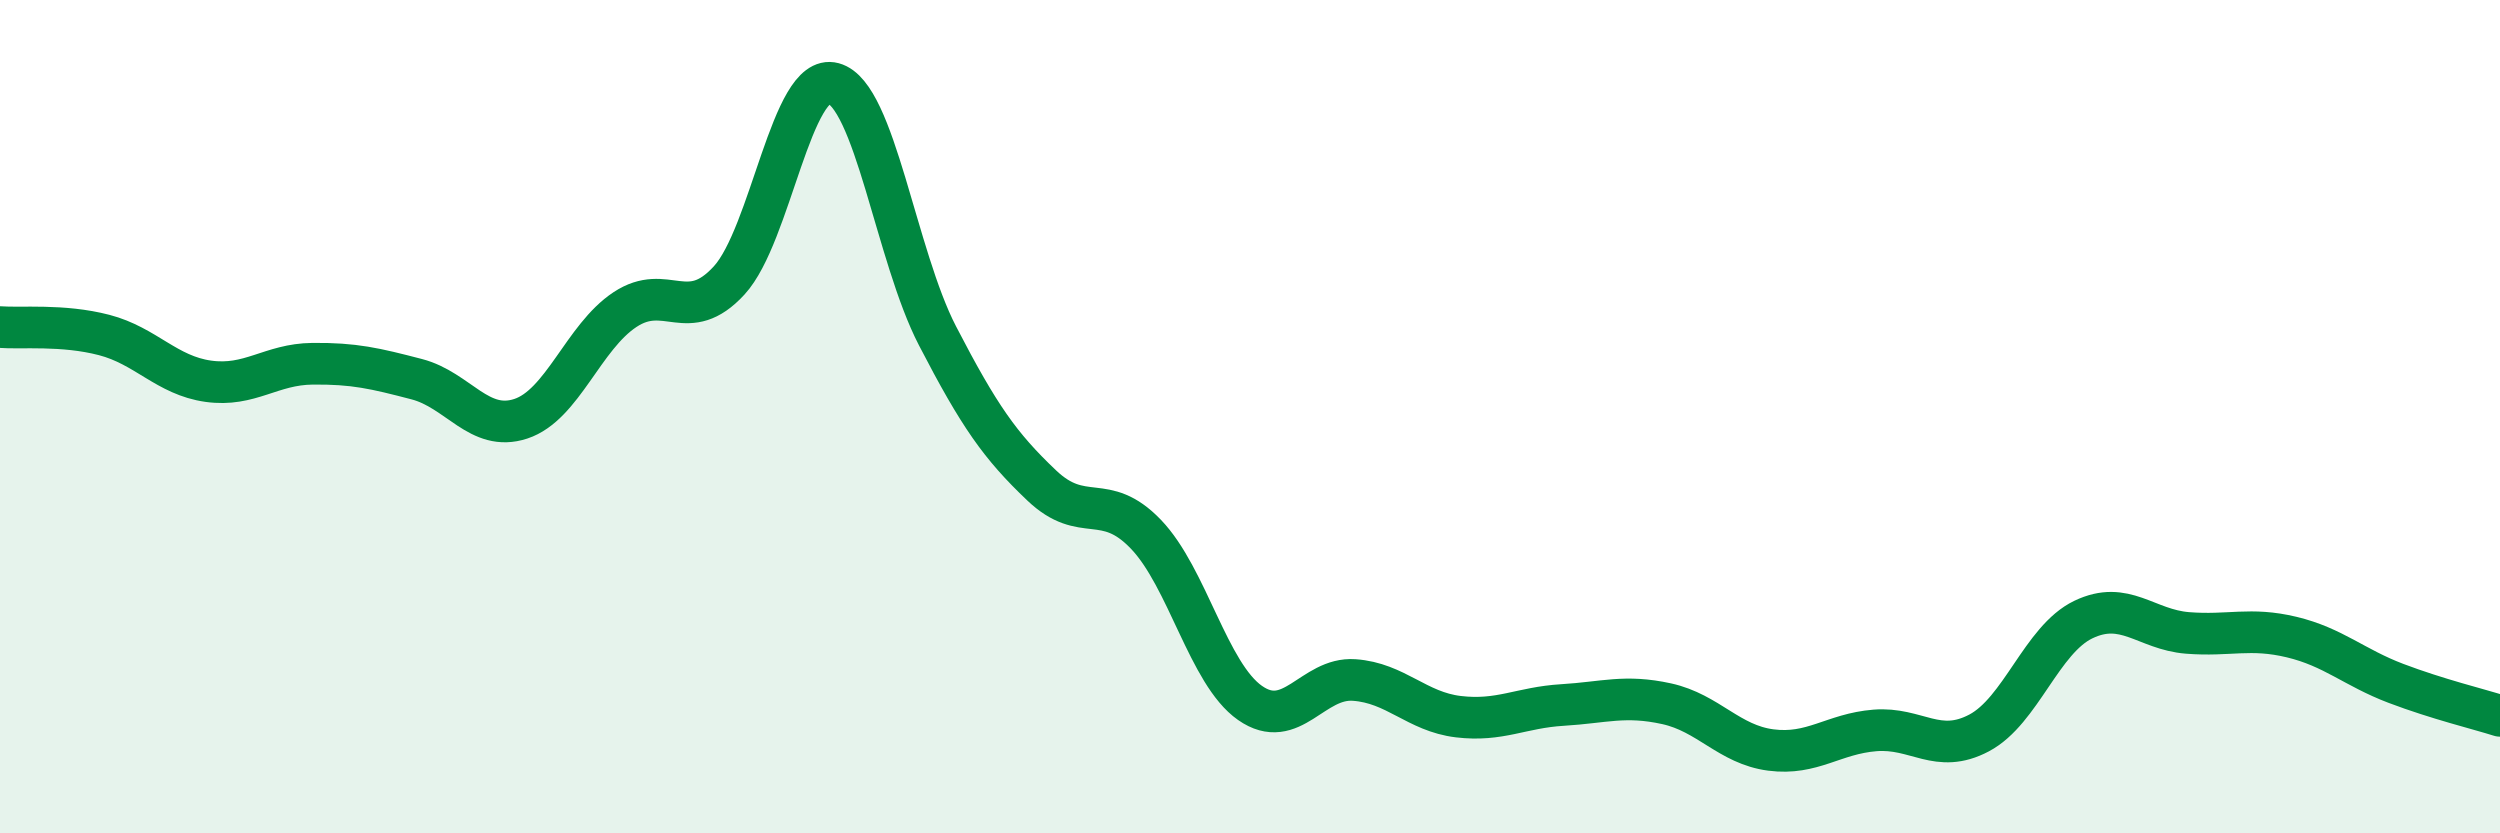
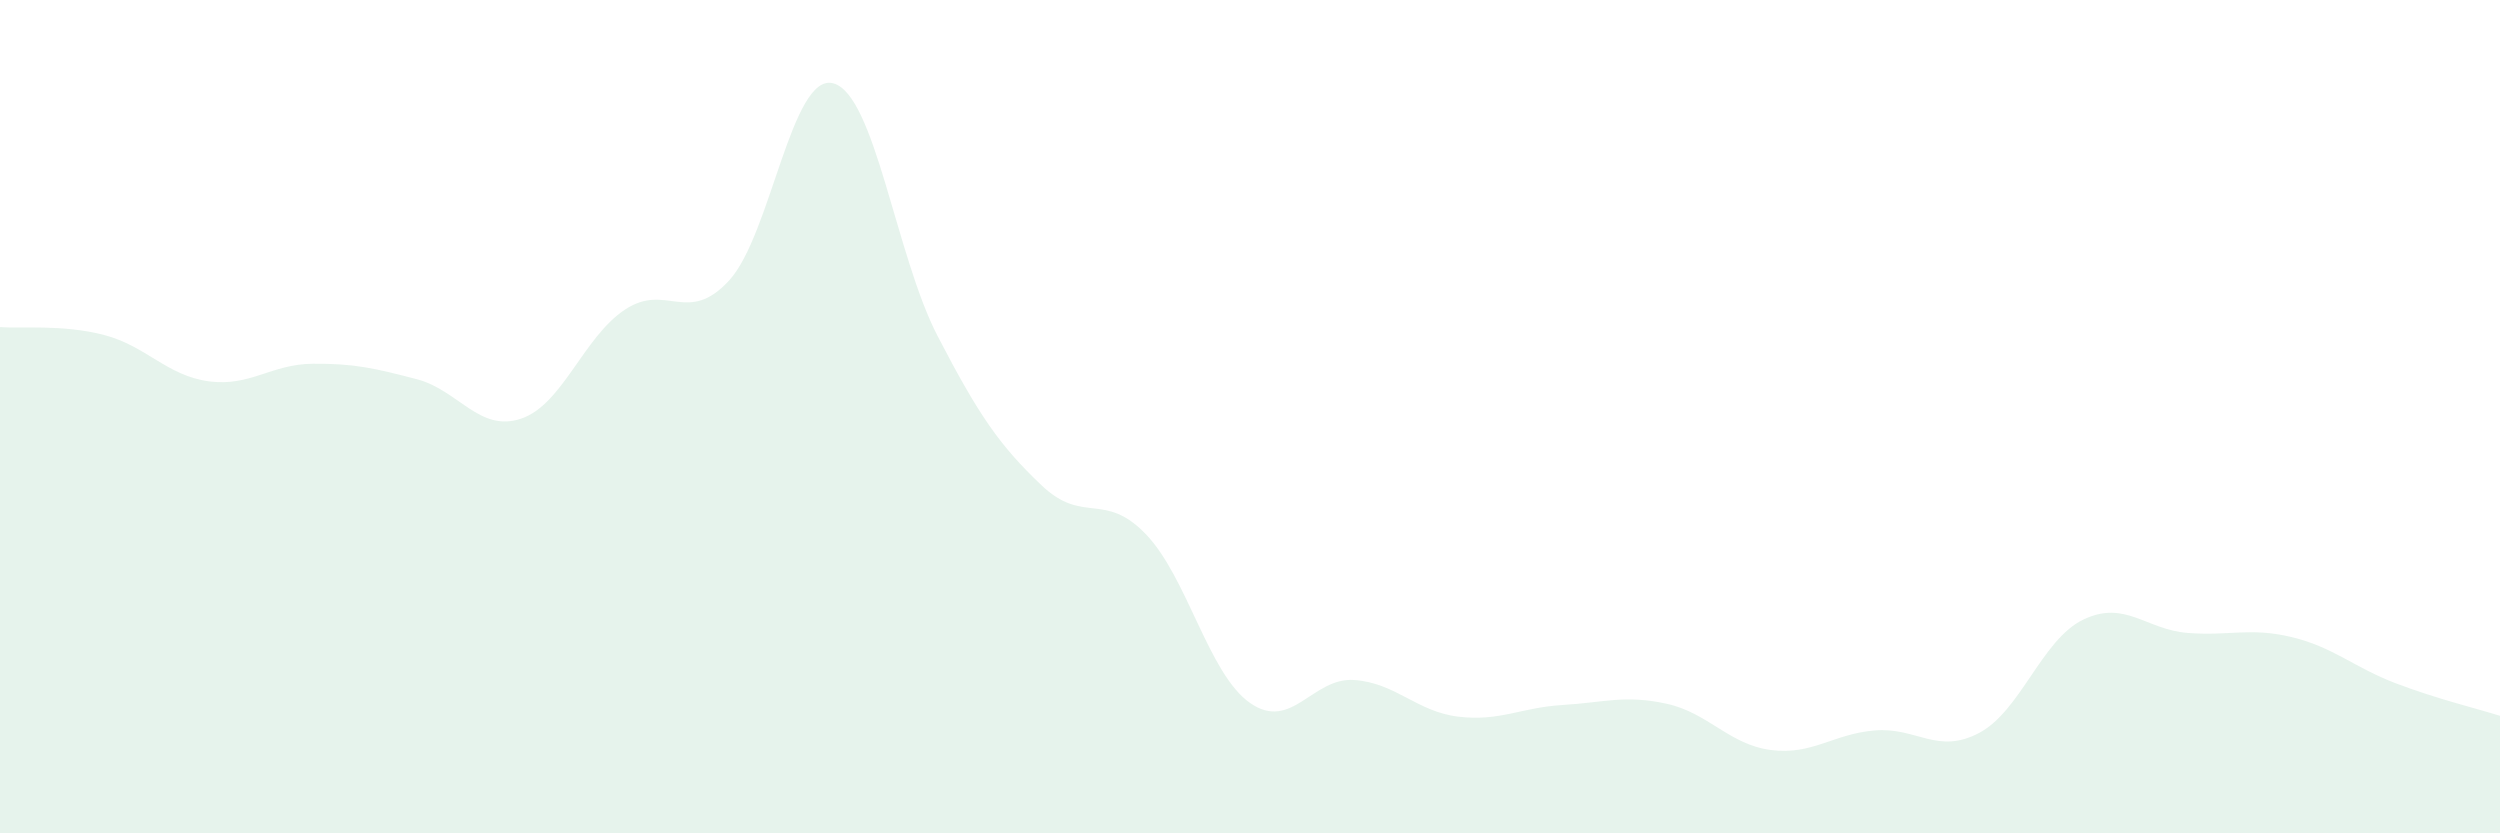
<svg xmlns="http://www.w3.org/2000/svg" width="60" height="20" viewBox="0 0 60 20">
  <path d="M 0,7.85 C 0.5,7.89 1.5,7.78 2.5,8.04 C 3.5,8.3 4,9.01 5,9.15 C 6,9.29 6.5,8.74 7.5,8.73 C 8.5,8.72 9,8.84 10,9.1 C 11,9.36 11.5,10.38 12.5,10.05 C 13.5,9.72 14,8.09 15,7.43 C 16,6.77 16.5,7.82 17.5,6.73 C 18.5,5.64 19,1.73 20,2 C 21,2.27 21.5,6.13 22.5,8.06 C 23.5,9.99 24,10.7 25,11.65 C 26,12.6 26.5,11.78 27.5,12.82 C 28.5,13.86 29,16.17 30,16.87 C 31,17.57 31.5,16.25 32.5,16.32 C 33.5,16.39 34,17.08 35,17.2 C 36,17.32 36.5,16.98 37.5,16.92 C 38.5,16.86 39,16.67 40,16.89 C 41,17.11 41.5,17.87 42.5,18 C 43.5,18.13 44,17.61 45,17.53 C 46,17.45 46.5,18.12 47.5,17.59 C 48.5,17.06 49,15.35 50,14.87 C 51,14.39 51.5,15.11 52.5,15.19 C 53.5,15.27 54,15.05 55,15.29 C 56,15.53 56.5,16.02 57.5,16.4 C 58.5,16.78 59.5,17.02 60,17.18L60 20L0 20Z" fill="#008740" opacity="0.1" stroke-linecap="round" stroke-linejoin="round" />
-   <path d="M 0,7.85 C 0.5,7.89 1.5,7.78 2.5,8.04 C 3.5,8.3 4,9.01 5,9.15 C 6,9.29 6.5,8.74 7.5,8.73 C 8.5,8.72 9,8.84 10,9.1 C 11,9.36 11.5,10.38 12.5,10.05 C 13.5,9.72 14,8.09 15,7.43 C 16,6.77 16.5,7.82 17.5,6.73 C 18.5,5.64 19,1.73 20,2 C 21,2.27 21.5,6.13 22.5,8.06 C 23.5,9.99 24,10.7 25,11.65 C 26,12.6 26.5,11.78 27.5,12.82 C 28.5,13.86 29,16.17 30,16.87 C 31,17.57 31.5,16.25 32.5,16.32 C 33.5,16.39 34,17.08 35,17.2 C 36,17.32 36.5,16.98 37.5,16.92 C 38.5,16.86 39,16.67 40,16.89 C 41,17.11 41.5,17.87 42.5,18 C 43.5,18.13 44,17.61 45,17.53 C 46,17.45 46.5,18.12 47.5,17.59 C 48.5,17.06 49,15.35 50,14.87 C 51,14.39 51.5,15.11 52.5,15.19 C 53.5,15.27 54,15.05 55,15.29 C 56,15.53 56.5,16.02 57.5,16.4 C 58.5,16.78 59.5,17.02 60,17.18" stroke="#008740" stroke-width="1" fill="none" stroke-linecap="round" stroke-linejoin="round" />
</svg>